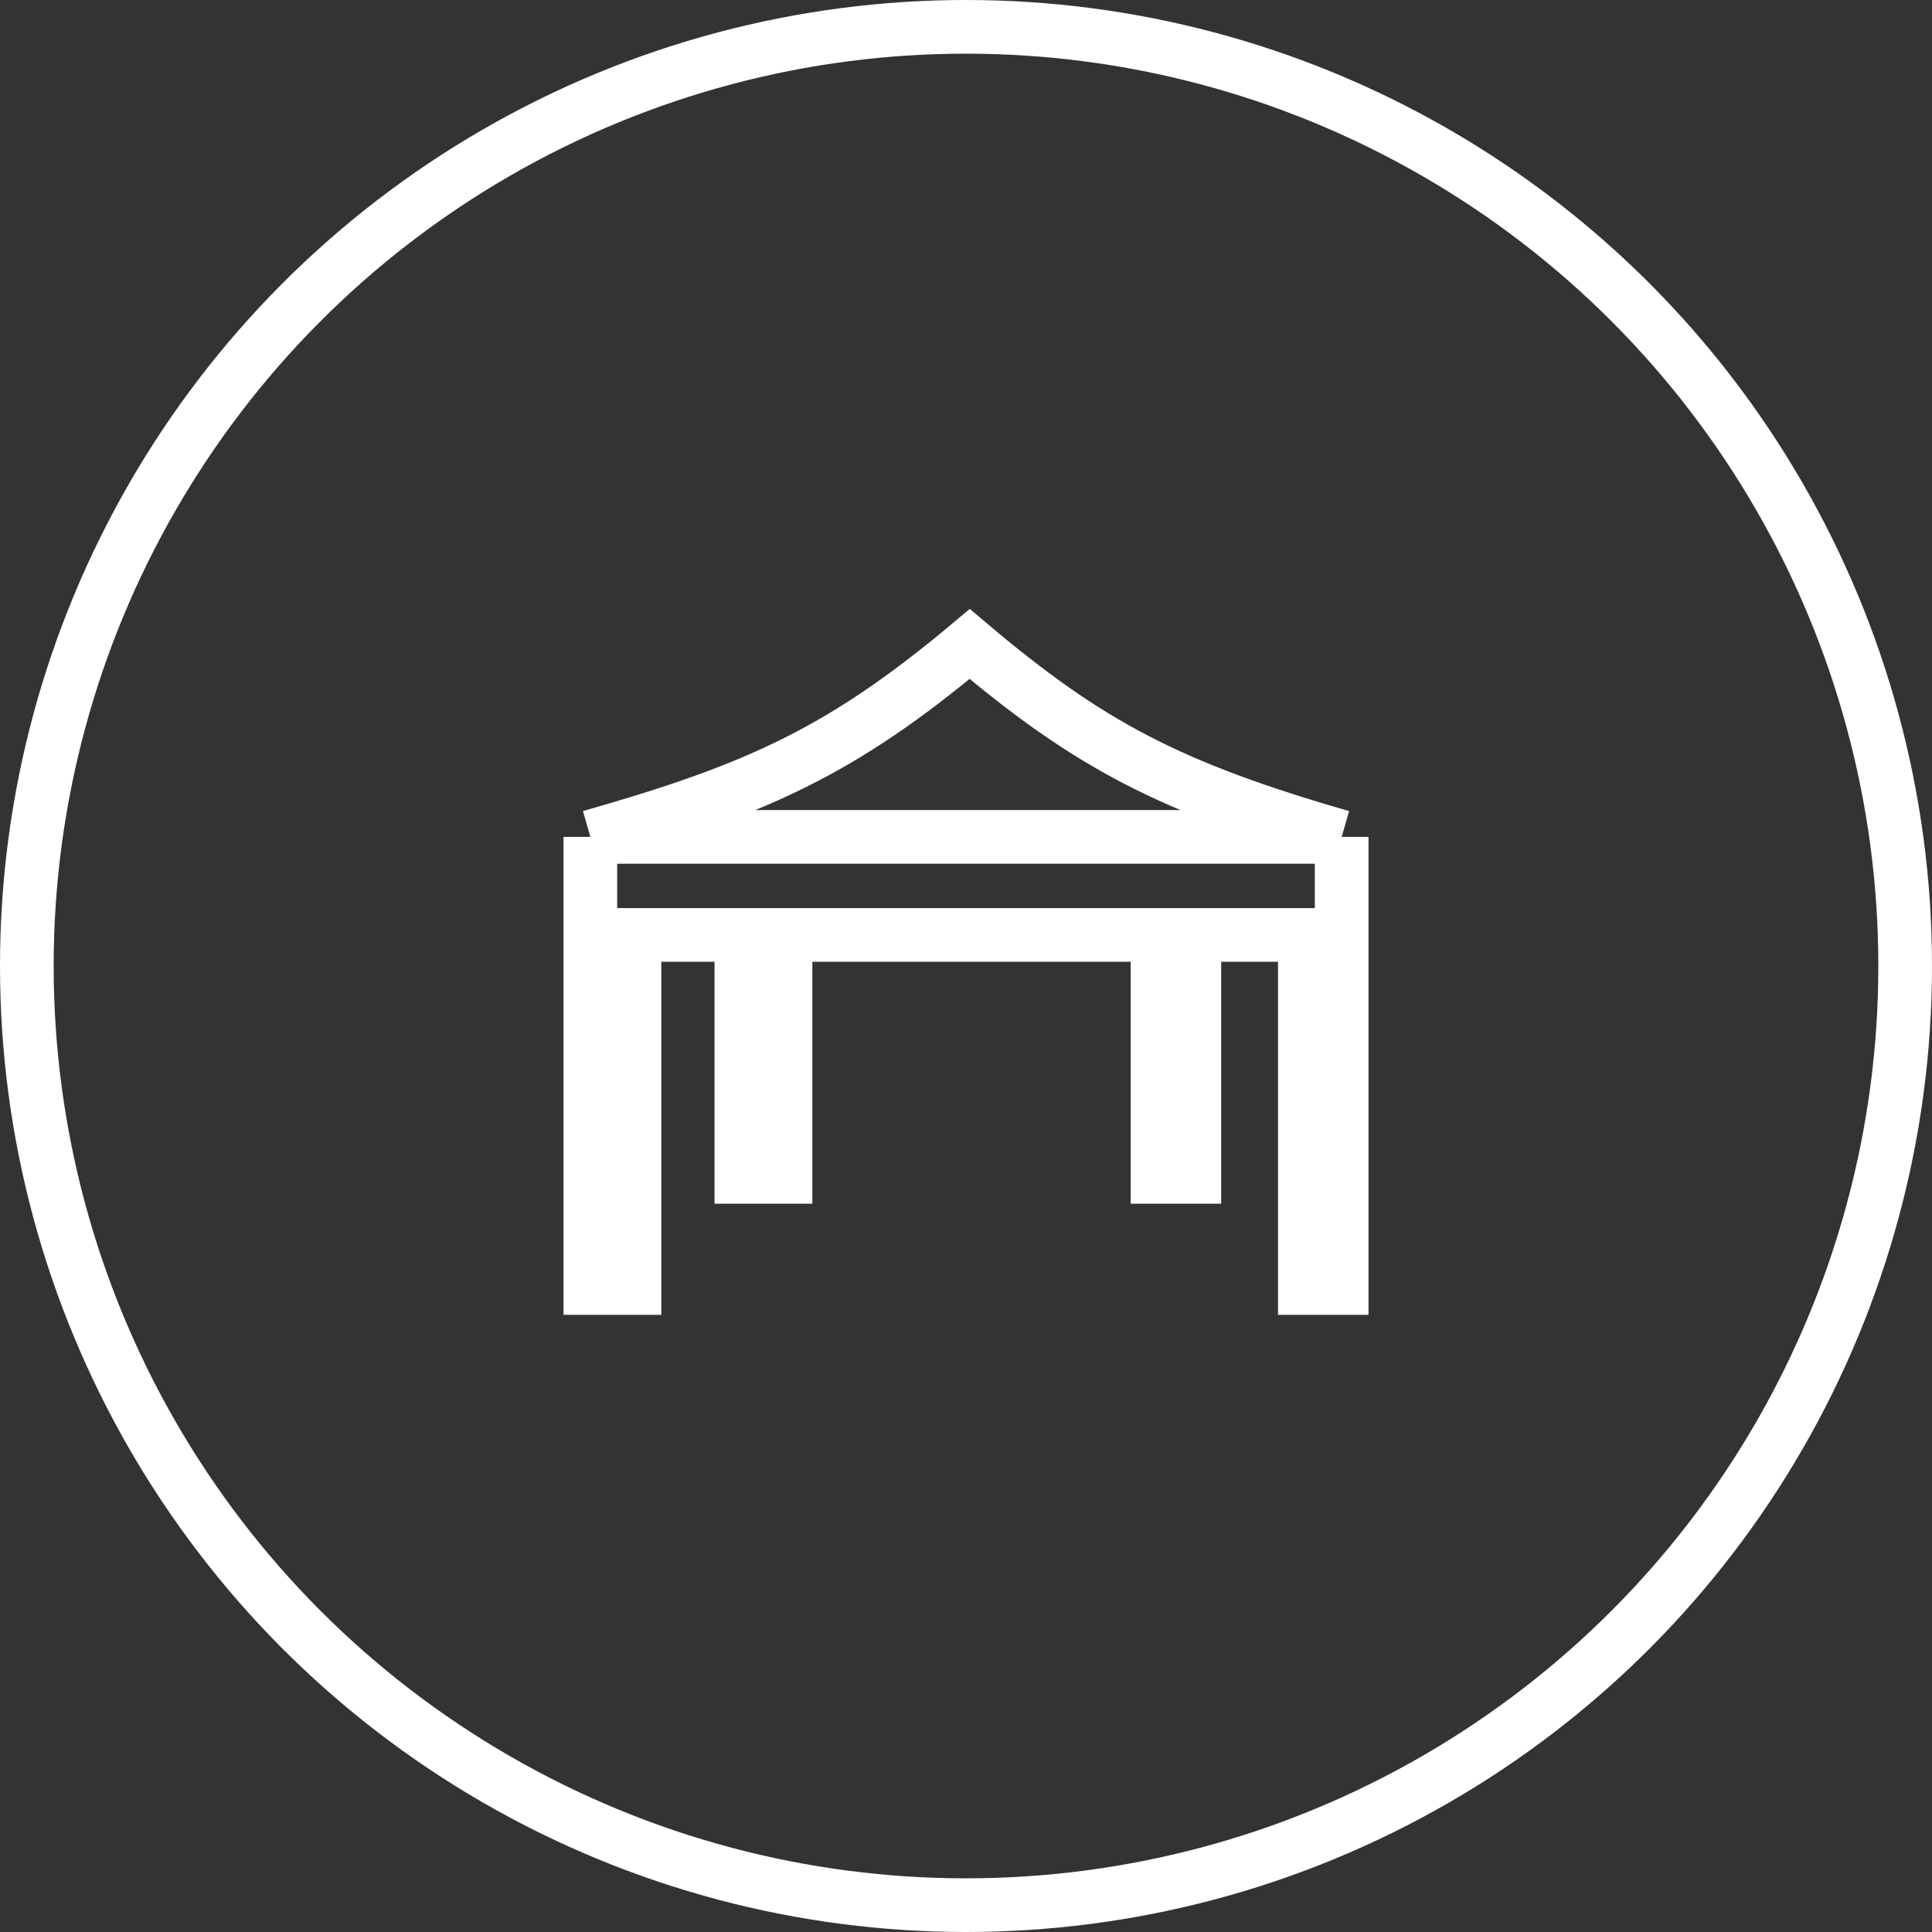
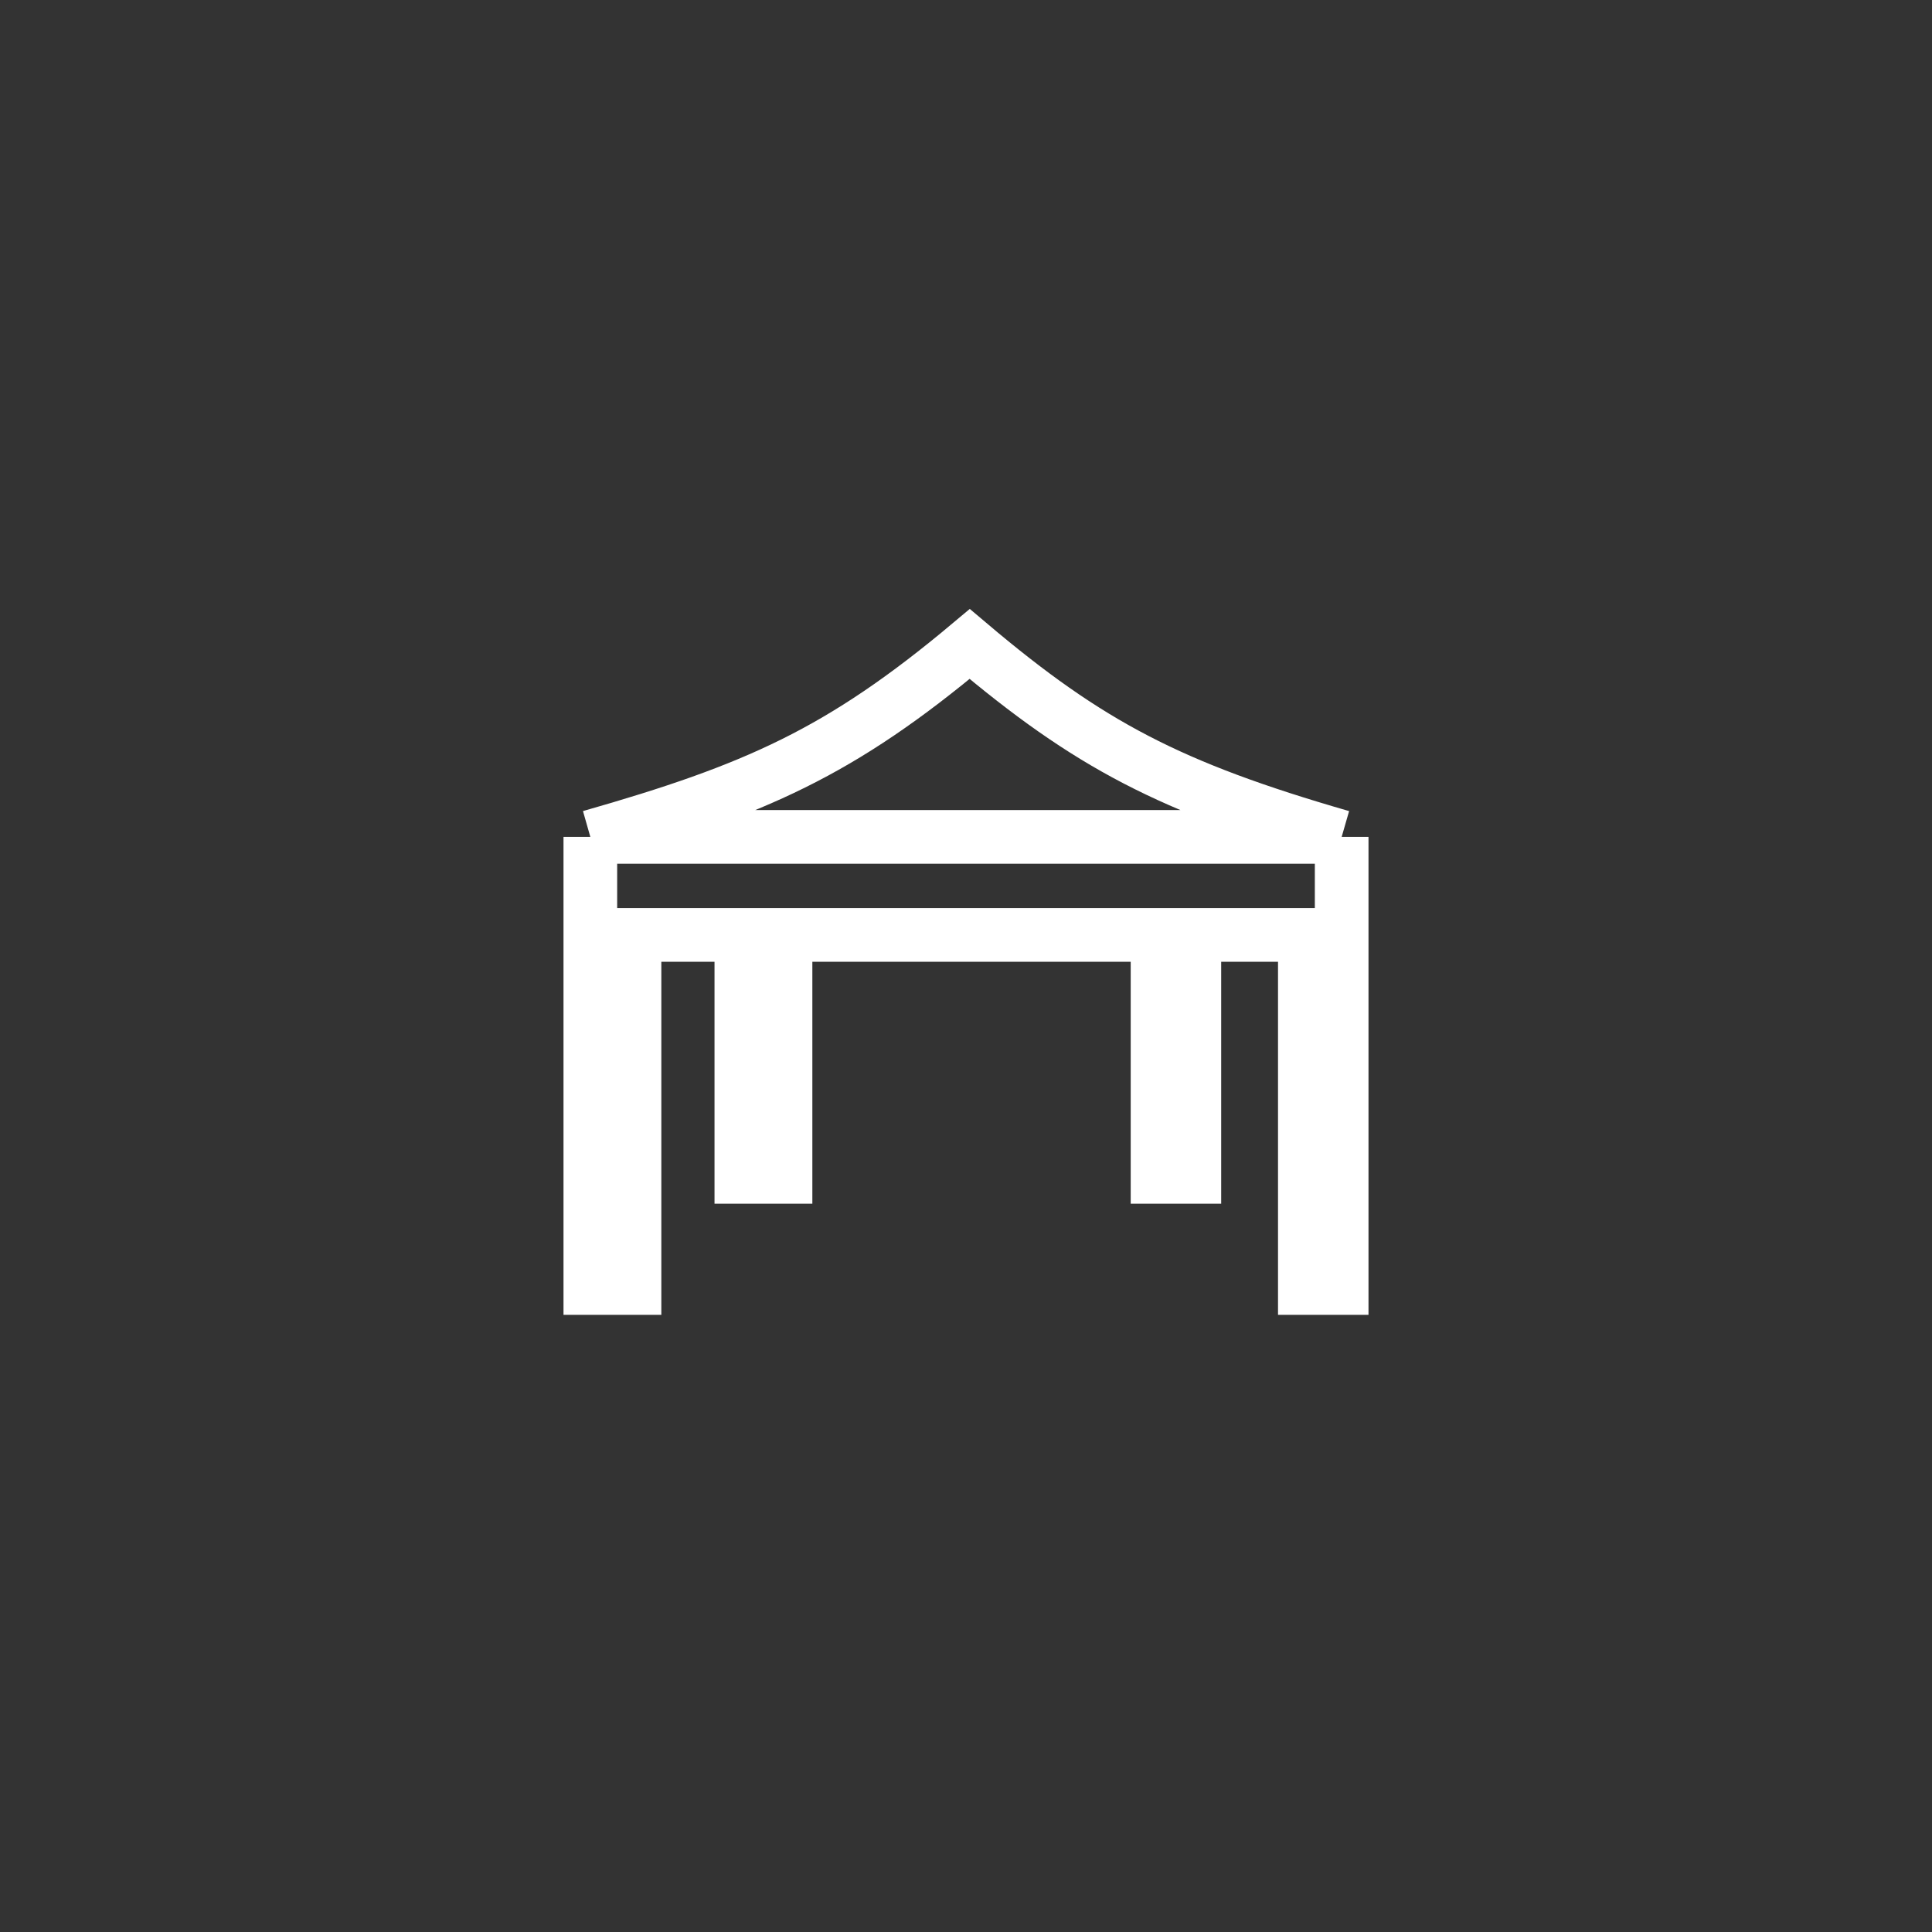
<svg xmlns="http://www.w3.org/2000/svg" width="36" height="36" viewBox="0 0 36 36" fill="none">
  <rect x="0" y="0" width="36" height="36" fill="#333333" stroke="none" />
-   <circle cx="18" cy="18" r="17.5" stroke="white" />
  <path d="M11 15.594H25M11 15.594V17.421M11 15.594C14.066 14.719 15.663 14.018 18.069 12C20.29 13.878 21.802 14.671 25 15.594M25 15.594V17.421M25 17.421V24H24.314V17.421M25 17.421H24.314M11 17.421V24H11.823V17.421M11 17.421H11.823M24.314 17.421H22.255M22.255 17.421V21.929H21.569V17.421M22.255 17.421H21.569M21.569 17.421H14.637M14.637 17.421V21.929H13.814V17.421M14.637 17.421H13.814M13.814 17.421H11.823" stroke="white" />
</svg>